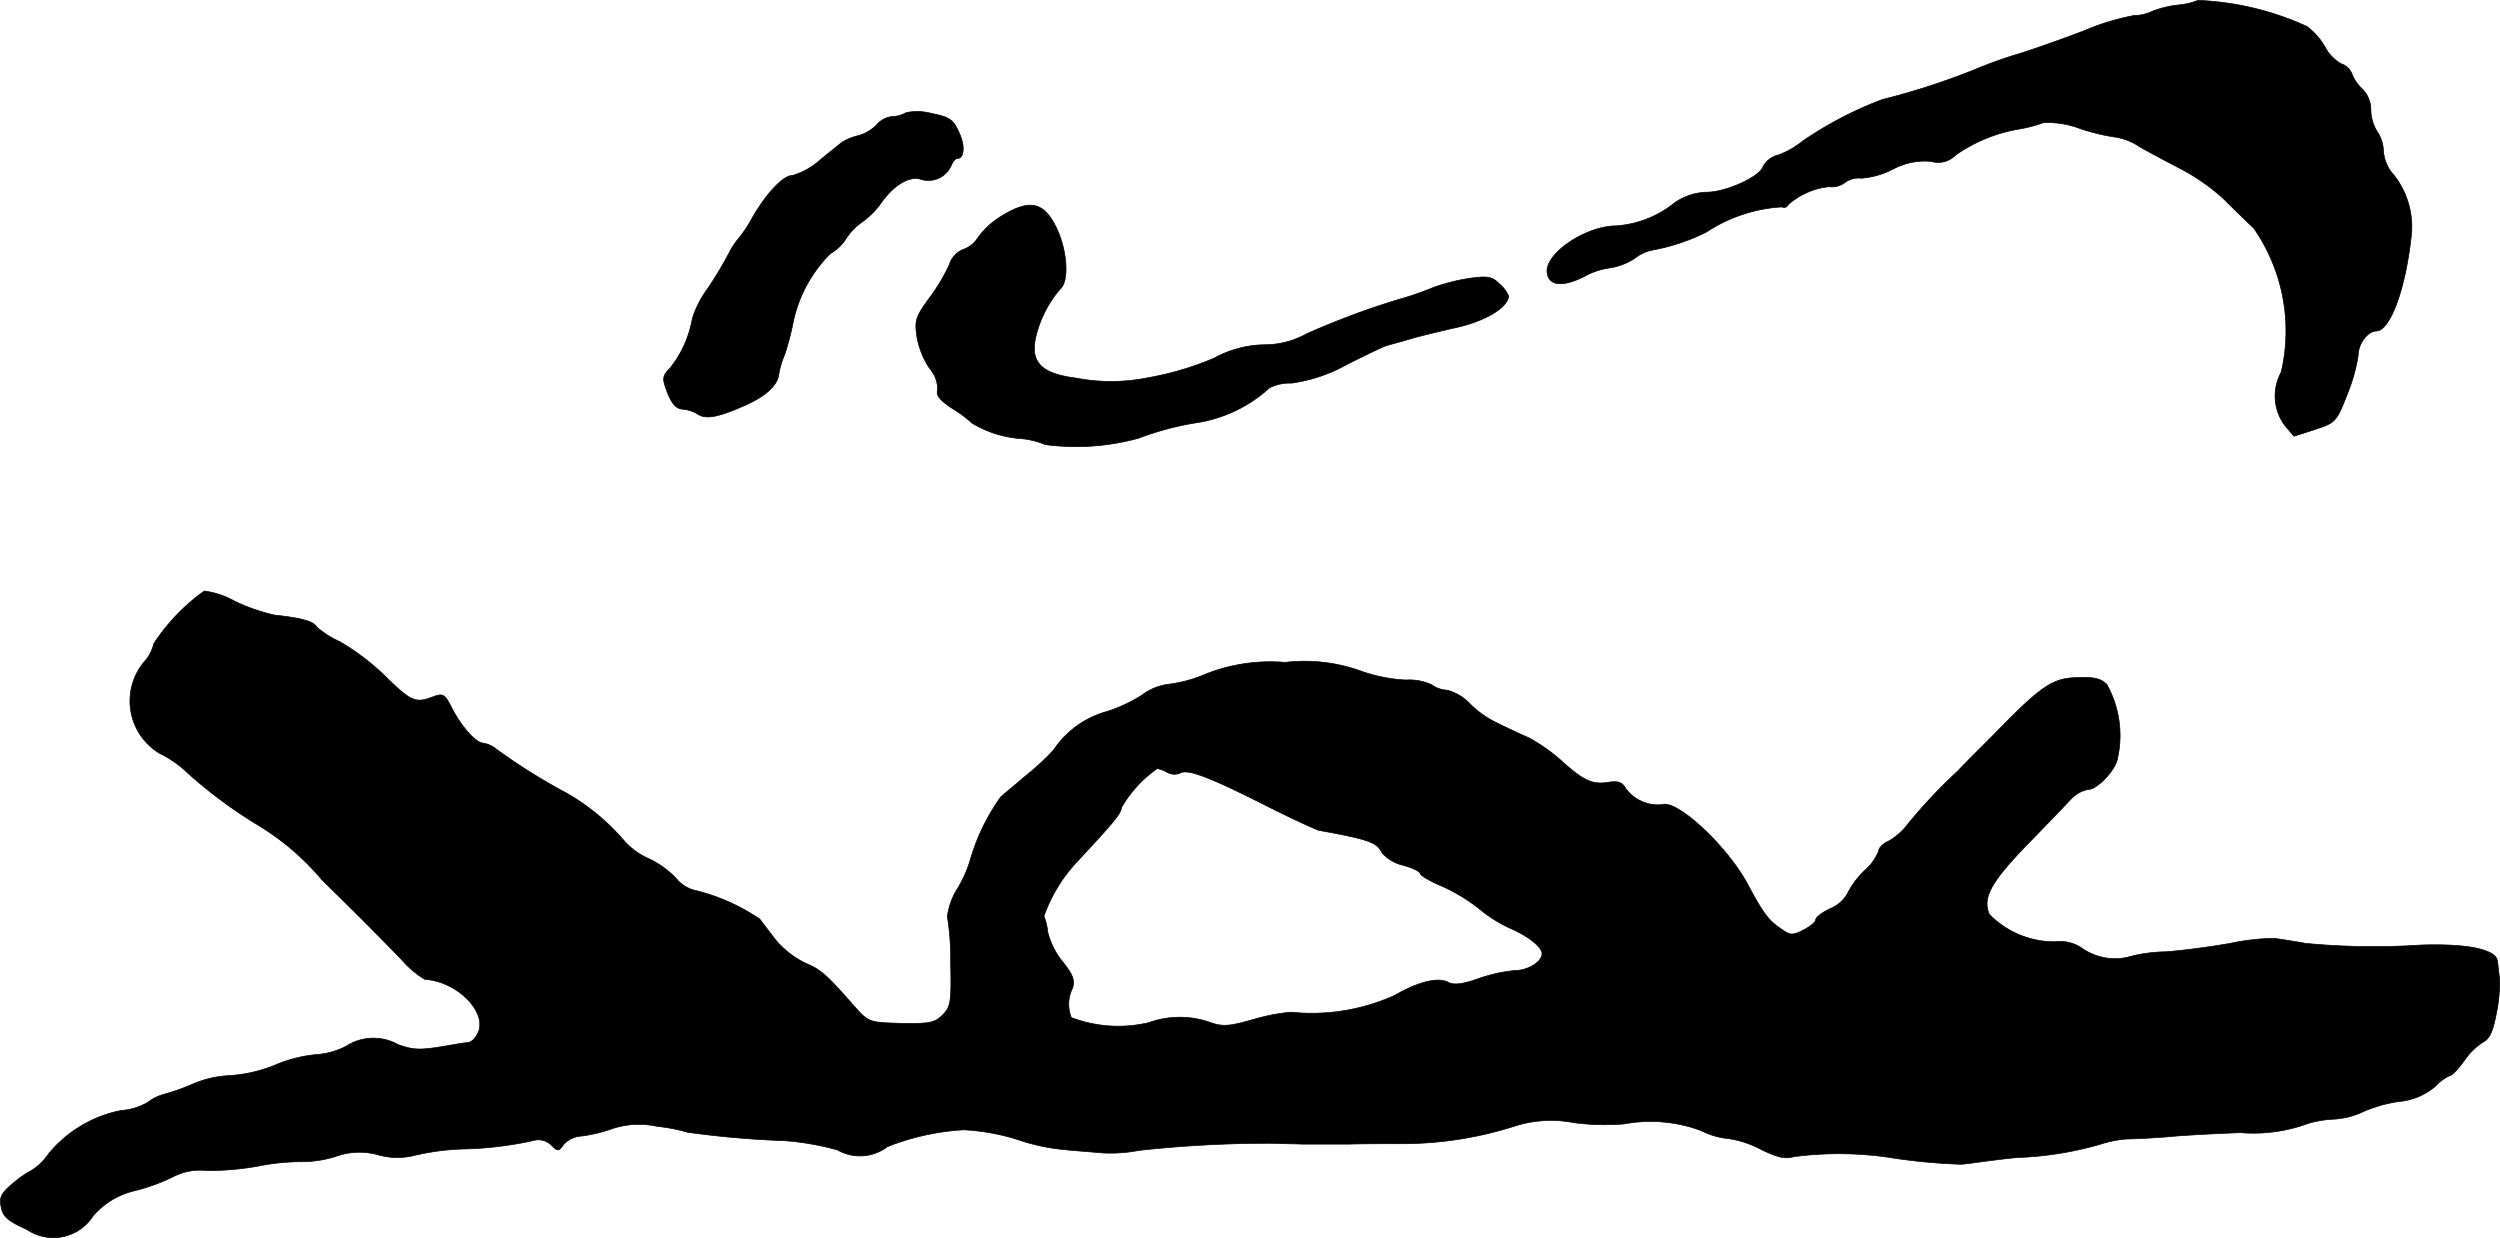
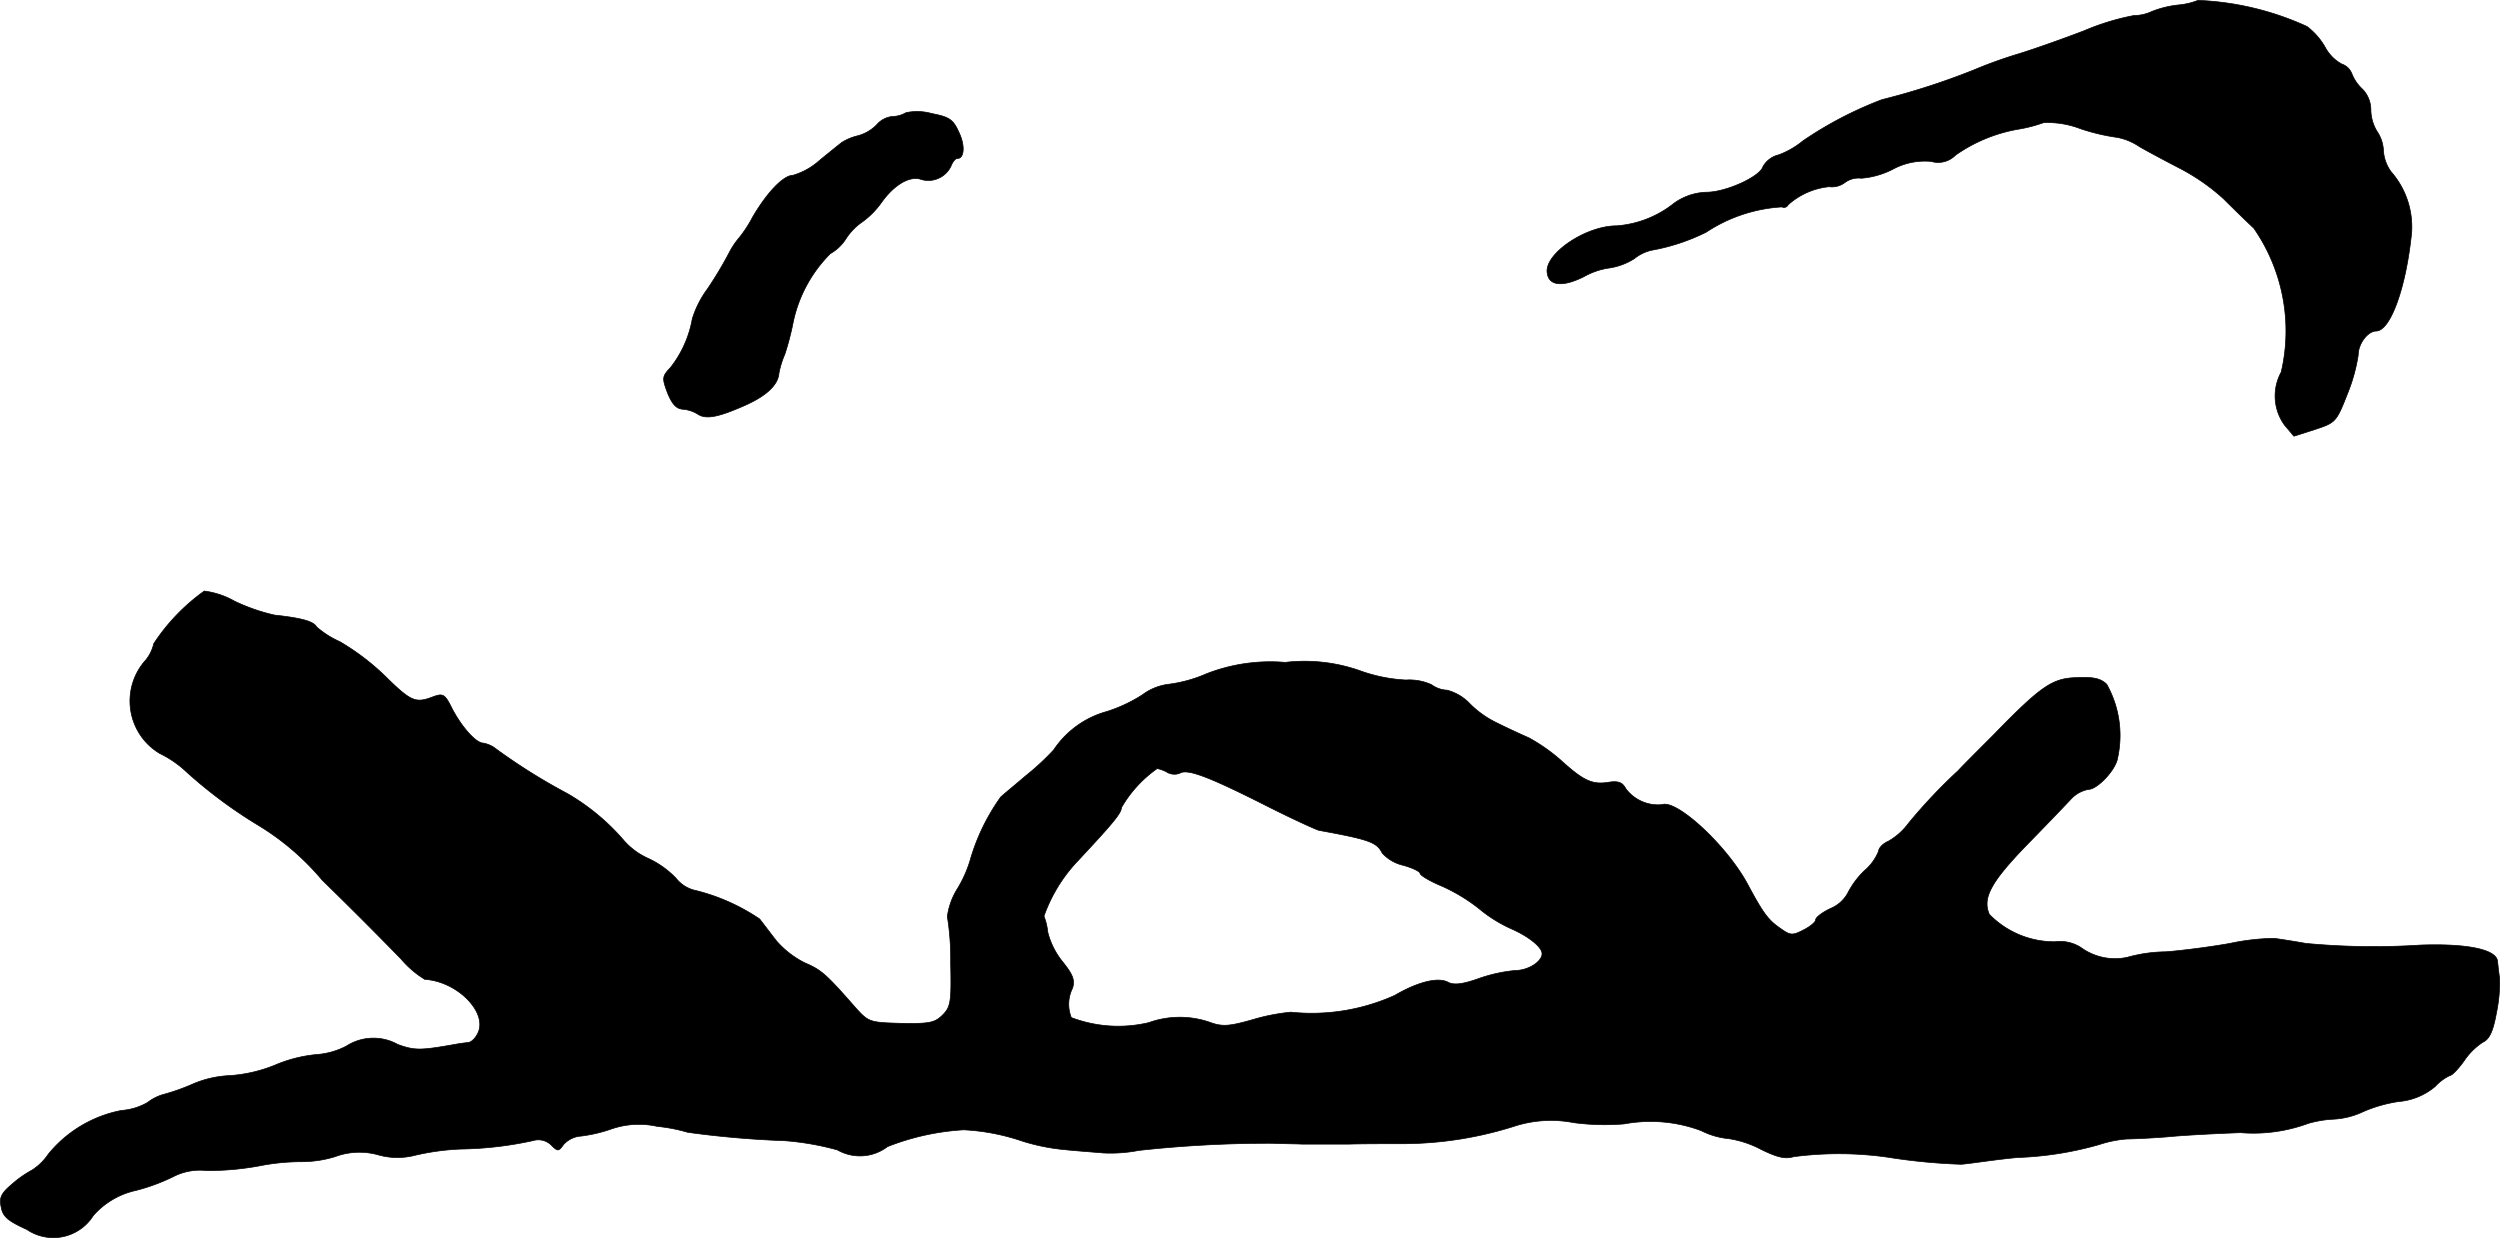
<svg xmlns="http://www.w3.org/2000/svg" version="1.1" width="12.698mm" height="6.289mm" viewBox="0 0 35.993 17.826">
  <defs>
    <style type="text/css">
      .a {
        stroke: #000;
        stroke-linecap: round;
        stroke-linejoin: round;
        stroke-width: 0.01px;
      }
    </style>
  </defs>
  <path class="a" d="M31.645.005a1.005,1.005,0,0,1-.291.067,1.477,1.477,0,0,0-.369.091A.61.61,0,0,1,30.724.223a3.467,3.467,0,0,0-.715.218c-.315.121-.745.273-.963.339a6.534,6.534,0,0,0-.636.23,10.3,10.3,0,0,1-1.314.424,5.433,5.433,0,0,0-1.139.594,1.225,1.225,0,0,1-.345.2.356.356,0,0,0-.23.17c-.042.145-.533.369-.812.369a.844.844,0,0,0-.466.157,1.502,1.502,0,0,1-.83.327c-.448,0-1.042.406-.999.678.024.188.224.206.527.055a1.046,1.046,0,0,1,.376-.127.918.918,0,0,0,.351-.133.616.616,0,0,1,.248-.121,2.916,2.916,0,0,0,.787-.26A2.215,2.215,0,0,1,25.654,2.979a.067.067,0,0,0,.09-.029l.001-.002a1.038,1.038,0,0,1,.588-.26.311.311,0,0,0,.23-.061.331.331,0,0,1,.236-.061,1.206,1.206,0,0,0,.448-.127.97.97,0,0,1,.557-.115.351.351,0,0,0,.351-.091,2.238,2.238,0,0,1,.921-.376,2.069,2.069,0,0,0,.345-.091,1.317,1.317,0,0,1,.527.085,2.887,2.887,0,0,0,.533.127.856.856,0,0,1,.321.133c.115.067.376.206.575.309a2.978,2.978,0,0,1,.636.442c.151.151.345.339.436.424a2.598,2.598,0,0,1,.394,2.071.714.714,0,0,0,.048.763L33.026,6.28l.303-.097c.297-.097.309-.109.466-.509A2.487,2.487,0,0,0,33.952,5.111c0-.164.139-.345.26-.345.206-.006.43-.63.509-1.417a1.205,1.205,0,0,0-.297-.878.577.577,0,0,1-.109-.303A.523.523,0,0,0,34.225,1.895a.618.618,0,0,1-.091-.309.43.43,0,0,0-.121-.303.594.594,0,0,1-.151-.218.241.241,0,0,0-.151-.145.599.599,0,0,1-.236-.242.976.976,0,0,0-.261-.297A4.166,4.166,0,0,0,31.645.005Z" />
  <path class="a" d="M13.044,1.622a.407.407,0,0,1-.2.055.347.347,0,0,0-.224.121.589.589,0,0,1-.273.157.766.766,0,0,0-.23.097c-.03.024-.182.145-.321.26a.985.985,0,0,1-.382.212c-.133,0-.369.242-.581.606a1.755,1.755,0,0,1-.2.303,1.128,1.128,0,0,0-.139.212,5.418,5.418,0,0,1-.309.515,1.44,1.44,0,0,0-.218.43,1.583,1.583,0,0,1-.315.703c-.121.127-.121.151-.042.363.067.164.127.23.224.236a.486.486,0,0,1,.206.067c.115.079.279.055.654-.109.327-.139.509-.303.521-.478a1.311,1.311,0,0,1,.085-.273,3.936,3.936,0,0,0,.121-.466,1.968,1.968,0,0,1,.533-.981.644.644,0,0,0,.224-.212A.862.862,0,0,1,12.42,3.191a1.191,1.191,0,0,0,.273-.279c.188-.26.412-.388.575-.327a.361.361,0,0,0,.424-.194c.024-.061.061-.109.091-.109.103,0,.115-.194.018-.388-.079-.176-.139-.212-.388-.26A.769.769,0,0,0,13.044,1.622Z" />
-   <path class="a" d="M14.407,3.118a1.153,1.153,0,0,0-.327.303.411.411,0,0,1-.212.17.344.344,0,0,0-.2.218,2.622,2.622,0,0,1-.285.478c-.2.273-.218.327-.182.563a1.214,1.214,0,0,0,.182.454.447.447,0,0,1,.115.309c-.024.079.036.151.212.267a1.841,1.841,0,0,1,.285.212,1.584,1.584,0,0,0,.721.224,1.176,1.176,0,0,1,.333.085,3.388,3.388,0,0,0,1.339-.091A4.214,4.214,0,0,1,17.266,6.08a2.016,2.016,0,0,0,1.012-.497.648.648,0,0,1,.315-.067,2.281,2.281,0,0,0,.806-.273c.291-.145.545-.267.563-.267.018-.006.151-.042.303-.085.151-.048.442-.115.648-.164.454-.091.8-.297.806-.466a.478.478,0,0,0-.127-.17c-.109-.109-.17-.121-.43-.085a2.782,2.782,0,0,0-.527.133,4.209,4.209,0,0,1-.491.17,11.305,11.305,0,0,0-1.333.497,1.245,1.245,0,0,1-.606.157,1.561,1.561,0,0,0-.727.194,4.361,4.361,0,0,1-.939.279,2.685,2.685,0,0,1-1.054.006c-.478-.061-.642-.218-.581-.551a1.635,1.635,0,0,1,.357-.727c.133-.109.109-.533-.042-.866C15.031,2.9,14.825,2.858,14.407,3.118Z" />
  <path class="a" d="M2.941,8.509a2.851,2.851,0,0,0-.727.757.588.588,0,0,1-.115.236.879.879,0,0,0,.2,1.345,1.549,1.549,0,0,1,.4.279,6.755,6.755,0,0,0,1.012.751,3.703,3.703,0,0,1,.927.793c.527.515.842.836,1.133,1.133a1.414,1.414,0,0,0,.345.297c.478.03.921.491.757.787-.03.061-.091.121-.133.121-.042.006-.097.012-.133.018-.545.097-.624.103-.878.012a.721.721,0,0,0-.745.024,1.102,1.102,0,0,1-.436.121,1.992,1.992,0,0,0-.588.151,2.103,2.103,0,0,1-.648.151,1.516,1.516,0,0,0-.521.115,3.009,3.009,0,0,1-.418.151.678.678,0,0,0-.248.121.881.881,0,0,1-.376.115,1.794,1.794,0,0,0-1.054.63.803.803,0,0,1-.236.23,1.575,1.575,0,0,0-.285.2c-.157.133-.188.194-.157.333.024.139.103.2.369.321a.679.679,0,0,0,.944-.18l.013-.02a1.142,1.142,0,0,1,.618-.363,2.81,2.81,0,0,0,.527-.194.839.839,0,0,1,.485-.091,4.045,4.045,0,0,0,.757-.067,3.184,3.184,0,0,1,.618-.061,1.631,1.631,0,0,0,.478-.073,1.002,1.002,0,0,1,.624-.024,1.012,1.012,0,0,0,.521.006,3.521,3.521,0,0,1,.666-.091,5.182,5.182,0,0,0,1.036-.121.264.264,0,0,1,.26.061c.097.097.109.097.182-.006a.376.376,0,0,1,.254-.121,2.114,2.114,0,0,0,.436-.103,1.217,1.217,0,0,1,.66-.036,2.348,2.348,0,0,1,.436.085,13.809,13.809,0,0,0,1.399.121,3.973,3.973,0,0,1,.757.133.654.654,0,0,0,.721-.048,3.549,3.549,0,0,1,1.096-.242,3.092,3.092,0,0,1,.848.164,2.926,2.926,0,0,0,.6.121c.17.018.424.036.557.048a2.107,2.107,0,0,0,.515-.036,17.2,17.2,0,0,1,1.932-.103c.085.006.273.006.424.012h.666c.218-.006.588-.006.818-.006a5.337,5.337,0,0,0,1.557-.248,1.714,1.714,0,0,1,.866-.055,3.418,3.418,0,0,0,.727.018,2.082,2.082,0,0,1,1.108.097,1.096,1.096,0,0,0,.394.115,1.464,1.464,0,0,1,.472.157c.236.115.345.139.466.103a5.003,5.003,0,0,1,1.345.006,8.503,8.503,0,0,0,1.06.103c.036,0,.17-.018.303-.036s.363-.048.515-.061a4.875,4.875,0,0,0,1.181-.188,1.663,1.663,0,0,1,.394-.079c.085,0,.345-.012.575-.03.236-.024.709-.048,1.06-.061a2.282,2.282,0,0,0,.975-.133,1.581,1.581,0,0,1,.363-.061,1.131,1.131,0,0,0,.43-.109,2.033,2.033,0,0,1,.509-.145.932.932,0,0,0,.527-.218.677.677,0,0,1,.212-.157c.03,0,.121-.097.2-.206a.96.96,0,0,1,.273-.273c.091-.042.145-.145.194-.412a2.195,2.195,0,0,0,.048-.503c-.012-.085-.024-.194-.03-.248-.012-.17-.424-.26-1.108-.236a10.437,10.437,0,0,1-1.654-.024c-.164-.03-.369-.061-.454-.073a3.297,3.297,0,0,0-.636.073c-.267.048-.684.103-.927.121a2.138,2.138,0,0,0-.551.079.833.833,0,0,1-.666-.139.555.555,0,0,0-.376-.085,1.309,1.309,0,0,1-.945-.394c-.103-.236.024-.466.539-.999.279-.285.563-.581.636-.66a.454.454,0,0,1,.248-.139c.133,0,.4-.285.424-.454a1.504,1.504,0,0,0-.157-1.06c-.079-.079-.182-.109-.418-.097-.363.006-.521.115-1.211.824-.248.248-.478.478-.509.515a7.665,7.665,0,0,0-.715.757.94.94,0,0,1-.291.26c-.073.03-.139.097-.139.139a.72.72,0,0,1-.206.285,1.223,1.223,0,0,0-.242.327.502.502,0,0,1-.248.218c-.115.055-.212.127-.212.164,0,.03-.079.097-.176.145-.151.079-.188.079-.315-.012-.188-.127-.254-.212-.485-.642-.297-.557-1.024-1.23-1.236-1.151a.579.579,0,0,1-.521-.23c-.048-.091-.109-.115-.254-.091-.23.036-.357-.024-.678-.315a2.536,2.536,0,0,0-.466-.327c-.127-.055-.333-.151-.454-.212a1.405,1.405,0,0,1-.394-.279.697.697,0,0,0-.327-.194.405.405,0,0,1-.224-.079.772.772,0,0,0-.369-.067,2.276,2.276,0,0,1-.642-.127,2.398,2.398,0,0,0-1.096-.127,2.531,2.531,0,0,0-1.133.164,1.983,1.983,0,0,1-.545.151.791.791,0,0,0-.376.151,2.145,2.145,0,0,1-.515.242,1.348,1.348,0,0,0-.763.551,3.611,3.611,0,0,1-.406.376c-.133.115-.297.248-.357.303a2.967,2.967,0,0,0-.442.915,1.748,1.748,0,0,1-.182.406,1.002,1.002,0,0,0-.145.4,3.909,3.909,0,0,1,.048.672c.012.557,0,.63-.115.745s-.194.127-.594.121c-.454-.012-.472-.018-.654-.218-.43-.491-.497-.551-.739-.654a1.326,1.326,0,0,1-.406-.315c-.085-.109-.194-.254-.242-.315a2.873,2.873,0,0,0-.951-.418.493.493,0,0,1-.254-.17,1.323,1.323,0,0,0-.4-.285,1.014,1.014,0,0,1-.363-.273,3.161,3.161,0,0,0-.8-.66,8.539,8.539,0,0,1-1.018-.636.422.422,0,0,0-.194-.091c-.103,0-.309-.23-.448-.497-.103-.206-.127-.224-.273-.17-.254.097-.315.073-.697-.303a3.431,3.431,0,0,0-.648-.491,1.309,1.309,0,0,1-.333-.212c-.042-.079-.212-.127-.606-.17a2.732,2.732,0,0,1-.575-.2A1.195,1.195,0,0,0,2.941,8.509Zm13.864,2.611a.216.216,0,0,0,.182.012c.103-.067.4.042,1.217.454.382.194.739.357.787.369.727.133.83.17.909.327a.587.587,0,0,0,.303.176c.133.036.242.091.242.115,0,.03.145.115.321.188a2.529,2.529,0,0,1,.521.315,2.034,2.034,0,0,0,.46.291c.254.109.454.267.454.363,0,.115-.2.242-.388.242a2.222,2.222,0,0,0-.521.115c-.236.085-.363.097-.442.055-.145-.079-.436-.006-.769.188a2.903,2.903,0,0,1-1.496.242,2.867,2.867,0,0,0-.533.103c-.357.103-.454.109-.636.042a1.324,1.324,0,0,0-.878.006,1.905,1.905,0,0,1-1.114-.073.518.518,0,0,1,.018-.424c.036-.115.006-.194-.145-.382a1.106,1.106,0,0,1-.212-.424.847.847,0,0,0-.055-.23,2.234,2.234,0,0,1,.485-.793c.509-.545.63-.69.63-.769a1.771,1.771,0,0,1,.515-.563A.494.494,0,0,1,16.805,11.119Z" />
</svg>